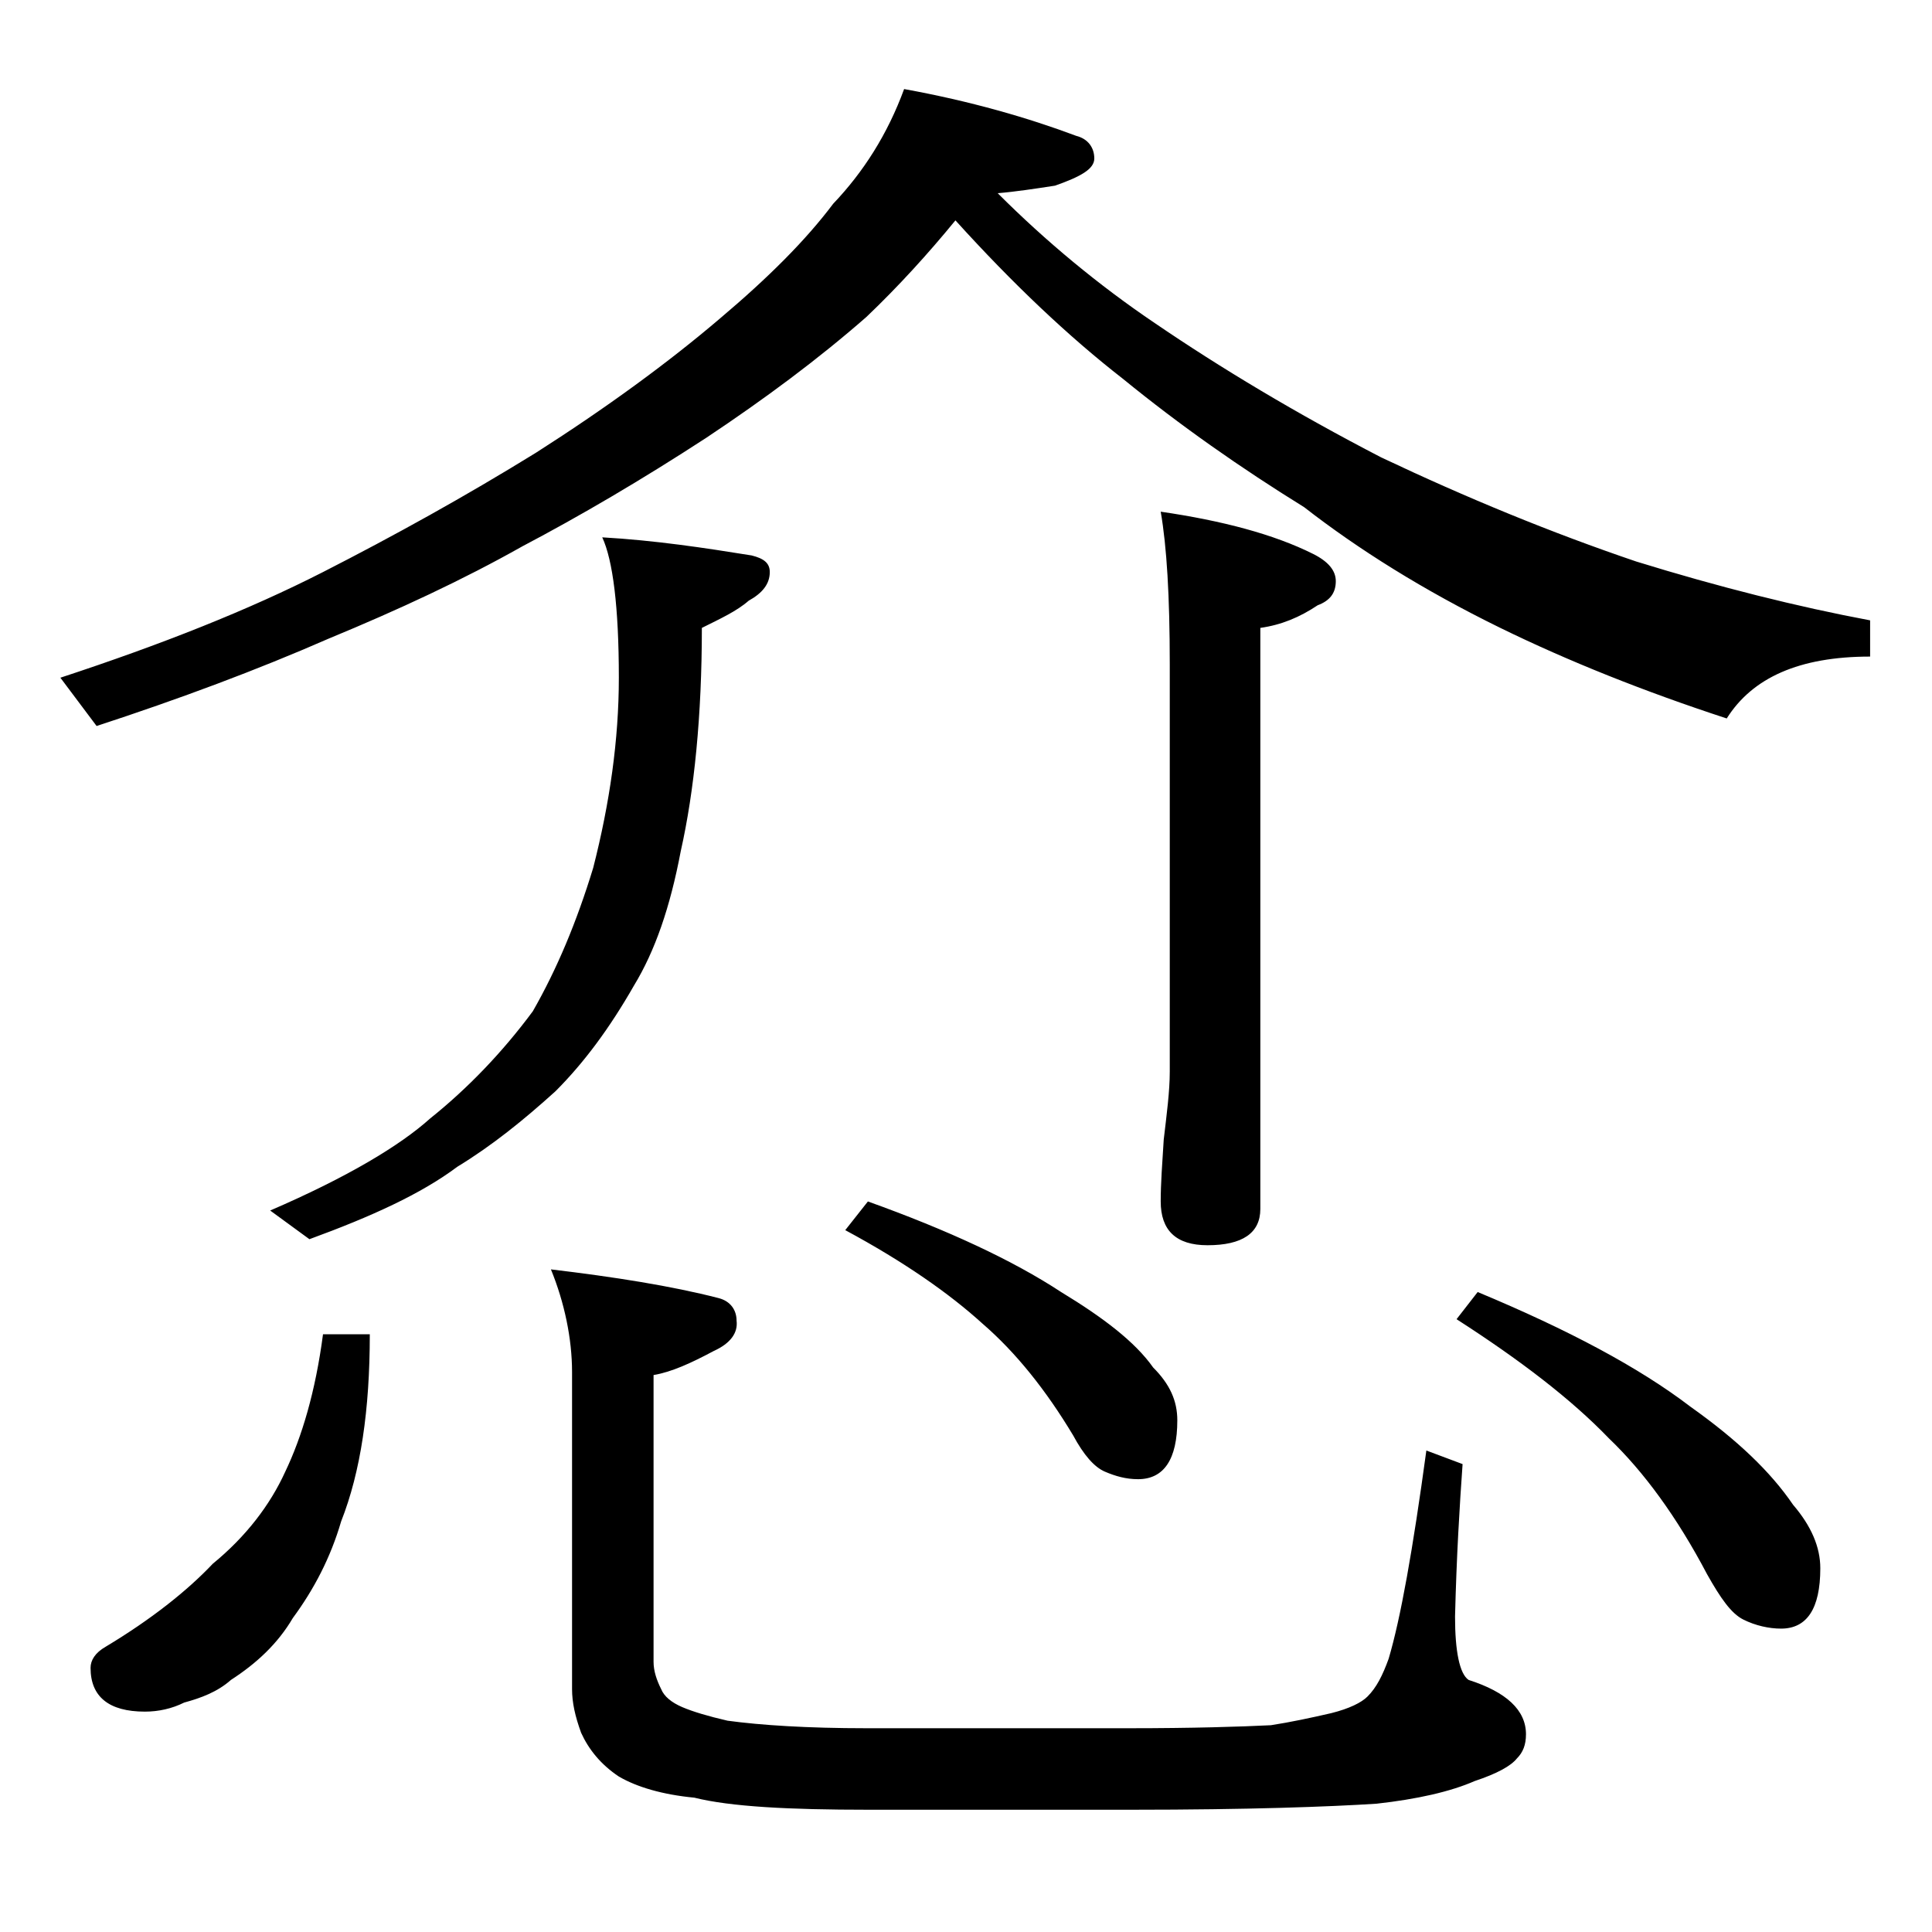
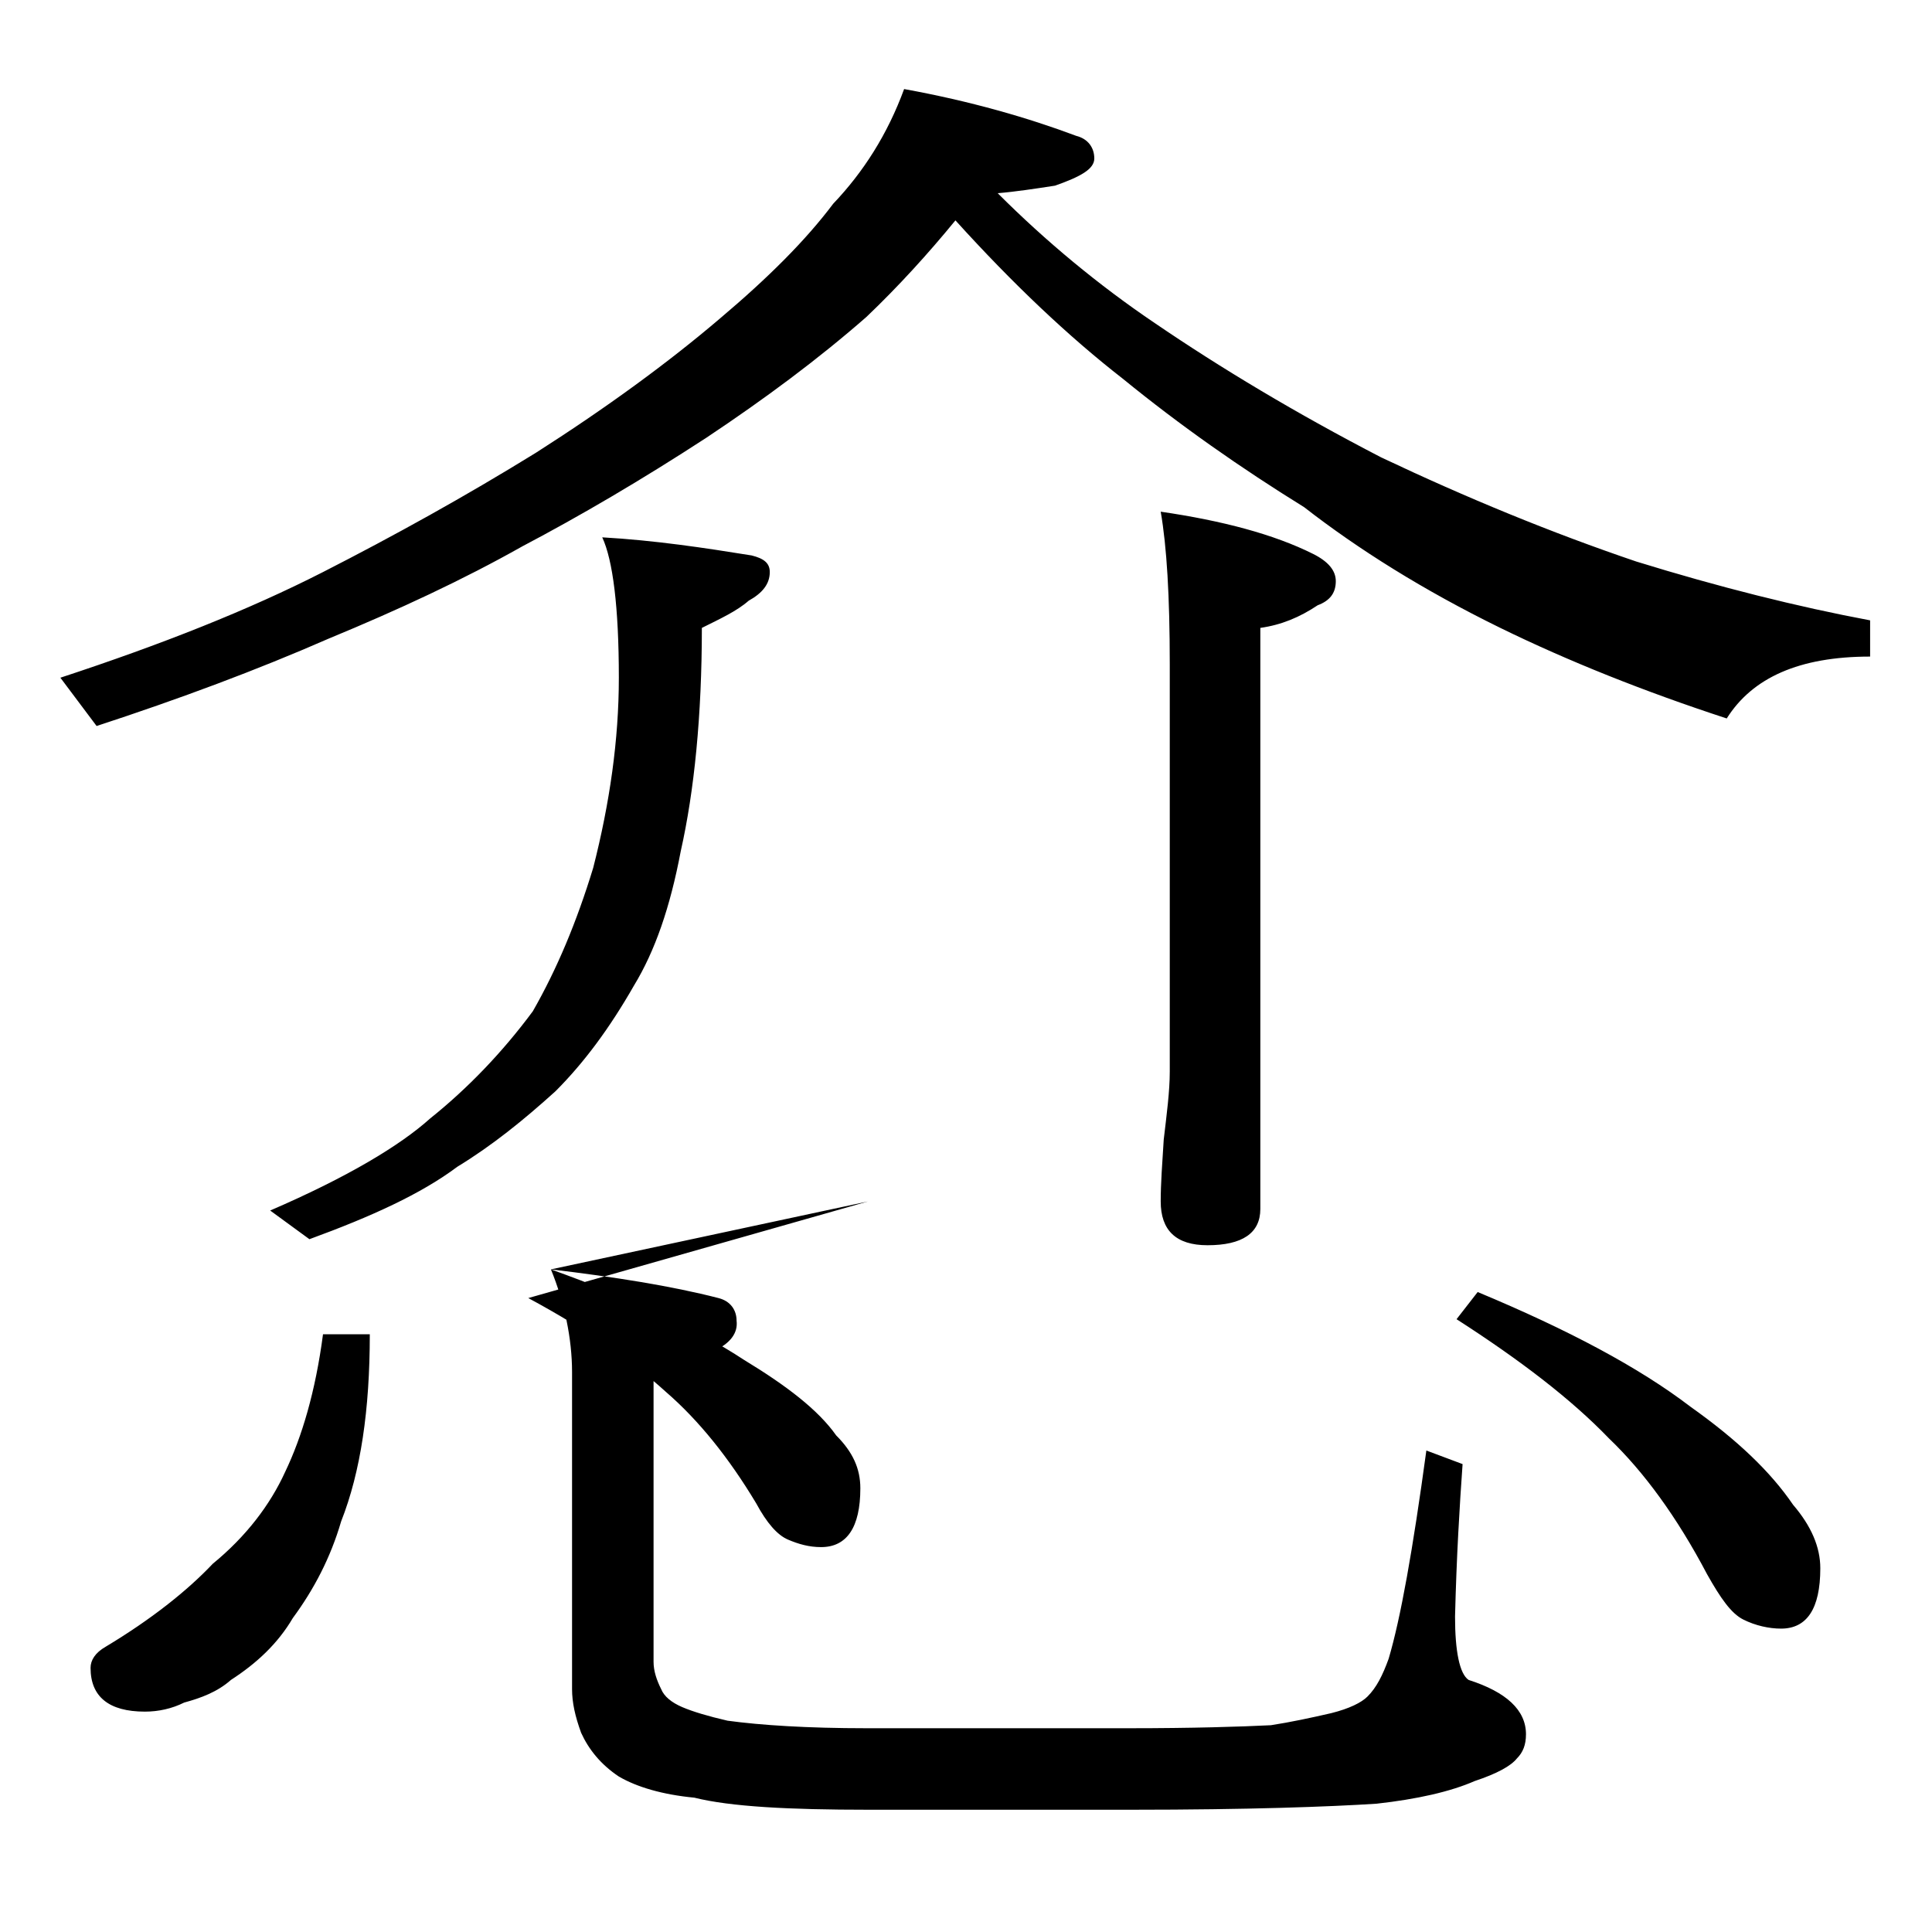
<svg xmlns="http://www.w3.org/2000/svg" version="1.1" id="Layer_1" x="0px" y="0px" viewBox="0 0 128 128" enable-background="new 0 0 128 128" xml:space="preserve">
-   <path d="M59.9,5.9c4.4,0.8,8.2,1.9,11.4,3.1c0.8,0.2,1.2,0.8,1.2,1.5c0,0.7-0.9,1.2-2.6,1.8c-1.3,0.2-2.6,0.4-3.8,0.5  c3.2,3.2,6.7,6.1,10.4,8.6c4.4,3,9.4,6,15,8.9c5.7,2.7,11.3,5,16.9,6.9c5.5,1.7,10.7,3,15.5,3.9v2.4c-4.7,0-7.8,1.4-9.5,4.1  c-5.5-1.8-10.5-3.8-15-6c-5.1-2.5-9.4-5.2-13-8c-4.2-2.6-8.2-5.4-12-8.5c-3.6-2.8-7.3-6.3-11.1-10.5c-1.8,2.2-3.8,4.4-5.9,6.4  c-3.2,2.8-6.7,5.4-10.6,8c-4.3,2.8-8.4,5.2-12.2,7.2c-3.9,2.2-8.2,4.2-12.8,6.1c-4.8,2.1-9.9,4-15.4,5.8L4,44.9  c6.7-2.2,12.5-4.5,17.4-7c4.7-2.4,9.4-5,14.1-7.9c4.7-3,8.8-6,12.2-8.9c3.2-2.7,5.7-5.2,7.5-7.6C57.2,11.4,58.8,8.9,59.9,5.9z   M21.4,88.4h3.1c0,5-0.6,9.1-1.9,12.4c-0.7,2.4-1.8,4.5-3.2,6.4c-1,1.7-2.4,3-4.1,4.1c-0.9,0.8-2,1.2-3.1,1.5  c-0.8,0.4-1.7,0.6-2.6,0.6c-2.4,0-3.6-1-3.6-2.9c0-0.5,0.3-1,1-1.4c3-1.8,5.4-3.7,7.1-5.5c2.2-1.8,3.8-3.9,4.8-6.1  C20,95.2,20.9,92.2,21.4,88.4z M39.9,35.6c3.5,0.2,6.8,0.7,9.9,1.2c0.8,0.2,1.2,0.5,1.2,1.1c0,0.8-0.5,1.4-1.4,1.9  c-0.8,0.7-1.9,1.2-3.1,1.8c0,5.8-0.5,10.8-1.4,14.8c-0.7,3.7-1.7,6.6-3.1,8.9c-1.6,2.8-3.3,5.1-5.2,7c-2.1,1.9-4.2,3.6-6.5,5  c-2.4,1.8-5.7,3.3-9.8,4.8l-2.6-1.9c5.1-2.2,8.6-4.3,10.6-6.1c2.5-2,4.8-4.4,6.8-7.1c1.6-2.8,2.9-5.9,4-9.5C40.4,53.2,41,49,41,44.9  C41,40.2,40.6,37.1,39.9,35.6z M36.5,84.1c4.2,0.5,8,1.1,11.1,1.9c0.8,0.2,1.2,0.8,1.2,1.5c0.1,0.8-0.4,1.5-1.5,2  c-1.5,0.8-2.8,1.4-4,1.6v19c0,0.6,0.2,1.2,0.5,1.8c0.2,0.5,0.7,0.9,1.4,1.2c0.7,0.3,1.7,0.6,3,0.9c2.2,0.3,5.3,0.5,9.2,0.5h17.4  c4.2,0,7.4-0.1,9.4-0.2c1.3-0.2,2.7-0.5,4-0.8c1.2-0.3,2-0.7,2.4-1.1c0.6-0.6,1-1.4,1.4-2.5c0.8-2.7,1.6-7.2,2.5-13.8l2.4,0.9  c-0.2,2.8-0.4,6.1-0.5,10.1c0,2.3,0.3,3.8,0.9,4.2c2.5,0.8,3.8,2,3.8,3.6c0,0.7-0.2,1.2-0.6,1.6c-0.4,0.5-1.3,1-2.8,1.5  c-1.6,0.7-3.8,1.2-6.5,1.5c-3.1,0.2-8.5,0.4-16.2,0.4H57.5c-5.2,0-9.1-0.2-11.5-0.8c-2.1-0.2-3.8-0.7-5-1.4c-1.2-0.8-2-1.8-2.5-2.9  c-0.4-1.1-0.6-2-0.6-2.9v-21C37.9,88.7,37.4,86.3,36.5,84.1z M57.5,79.6c5.3,1.9,9.6,3.9,12.8,6c2.8,1.7,4.9,3.3,6.1,5  c1.1,1.1,1.6,2.2,1.6,3.5c0,2.6-0.9,3.9-2.6,3.9c-0.8,0-1.5-0.2-2.2-0.5c-0.7-0.3-1.4-1.1-2.1-2.4c-1.8-3-3.8-5.5-6-7.4  c-2.2-2-5.2-4.1-9.1-6.2L57.5,79.6z M76.9,33.9c4.1,0.6,7.5,1.5,10.1,2.8c1,0.5,1.5,1.1,1.5,1.8c0,0.8-0.4,1.3-1.2,1.6  c-1.2,0.8-2.4,1.3-3.8,1.5v38.5c0,1.6-1.2,2.4-3.5,2.4c-2.1,0-3.1-1-3.1-2.9c0-1.2,0.1-2.5,0.2-4.1c0.2-1.7,0.4-3.2,0.4-4.5v-27  C77.5,39.5,77.3,36.2,76.9,33.9z M97.9,85.6c6,2.5,10.7,5,14.1,7.6c3.1,2.2,5.3,4.3,6.8,6.5c1.2,1.4,1.8,2.8,1.8,4.2  c0,2.7-0.9,4-2.6,4c-0.8,0-1.7-0.2-2.5-0.6c-0.8-0.4-1.5-1.4-2.4-3c-2-3.8-4.2-6.8-6.5-9c-2.5-2.6-5.9-5.2-10.1-7.9L97.9,85.6z" />
+   <path d="M59.9,5.9c4.4,0.8,8.2,1.9,11.4,3.1c0.8,0.2,1.2,0.8,1.2,1.5c0,0.7-0.9,1.2-2.6,1.8c-1.3,0.2-2.6,0.4-3.8,0.5  c3.2,3.2,6.7,6.1,10.4,8.6c4.4,3,9.4,6,15,8.9c5.7,2.7,11.3,5,16.9,6.9c5.5,1.7,10.7,3,15.5,3.9v2.4c-4.7,0-7.8,1.4-9.5,4.1  c-5.5-1.8-10.5-3.8-15-6c-5.1-2.5-9.4-5.2-13-8c-4.2-2.6-8.2-5.4-12-8.5c-3.6-2.8-7.3-6.3-11.1-10.5c-1.8,2.2-3.8,4.4-5.9,6.4  c-3.2,2.8-6.7,5.4-10.6,8c-4.3,2.8-8.4,5.2-12.2,7.2c-3.9,2.2-8.2,4.2-12.8,6.1c-4.8,2.1-9.9,4-15.4,5.8L4,44.9  c6.7-2.2,12.5-4.5,17.4-7c4.7-2.4,9.4-5,14.1-7.9c4.7-3,8.8-6,12.2-8.9c3.2-2.7,5.7-5.2,7.5-7.6C57.2,11.4,58.8,8.9,59.9,5.9z   M21.4,88.4h3.1c0,5-0.6,9.1-1.9,12.4c-0.7,2.4-1.8,4.5-3.2,6.4c-1,1.7-2.4,3-4.1,4.1c-0.9,0.8-2,1.2-3.1,1.5  c-0.8,0.4-1.7,0.6-2.6,0.6c-2.4,0-3.6-1-3.6-2.9c0-0.5,0.3-1,1-1.4c3-1.8,5.4-3.7,7.1-5.5c2.2-1.8,3.8-3.9,4.8-6.1  C20,95.2,20.9,92.2,21.4,88.4z M39.9,35.6c3.5,0.2,6.8,0.7,9.9,1.2c0.8,0.2,1.2,0.5,1.2,1.1c0,0.8-0.5,1.4-1.4,1.9  c-0.8,0.7-1.9,1.2-3.1,1.8c0,5.8-0.5,10.8-1.4,14.8c-0.7,3.7-1.7,6.6-3.1,8.9c-1.6,2.8-3.3,5.1-5.2,7c-2.1,1.9-4.2,3.6-6.5,5  c-2.4,1.8-5.7,3.3-9.8,4.8l-2.6-1.9c5.1-2.2,8.6-4.3,10.6-6.1c2.5-2,4.8-4.4,6.8-7.1c1.6-2.8,2.9-5.9,4-9.5C40.4,53.2,41,49,41,44.9  C41,40.2,40.6,37.1,39.9,35.6z M36.5,84.1c4.2,0.5,8,1.1,11.1,1.9c0.8,0.2,1.2,0.8,1.2,1.5c0.1,0.8-0.4,1.5-1.5,2  c-1.5,0.8-2.8,1.4-4,1.6v19c0,0.6,0.2,1.2,0.5,1.8c0.2,0.5,0.7,0.9,1.4,1.2c0.7,0.3,1.7,0.6,3,0.9c2.2,0.3,5.3,0.5,9.2,0.5h17.4  c4.2,0,7.4-0.1,9.4-0.2c1.3-0.2,2.7-0.5,4-0.8c1.2-0.3,2-0.7,2.4-1.1c0.6-0.6,1-1.4,1.4-2.5c0.8-2.7,1.6-7.2,2.5-13.8l2.4,0.9  c-0.2,2.8-0.4,6.1-0.5,10.1c0,2.3,0.3,3.8,0.9,4.2c2.5,0.8,3.8,2,3.8,3.6c0,0.7-0.2,1.2-0.6,1.6c-0.4,0.5-1.3,1-2.8,1.5  c-1.6,0.7-3.8,1.2-6.5,1.5c-3.1,0.2-8.5,0.4-16.2,0.4H57.5c-5.2,0-9.1-0.2-11.5-0.8c-2.1-0.2-3.8-0.7-5-1.4c-1.2-0.8-2-1.8-2.5-2.9  c-0.4-1.1-0.6-2-0.6-2.9v-21C37.9,88.7,37.4,86.3,36.5,84.1z c5.3,1.9,9.6,3.9,12.8,6c2.8,1.7,4.9,3.3,6.1,5  c1.1,1.1,1.6,2.2,1.6,3.5c0,2.6-0.9,3.9-2.6,3.9c-0.8,0-1.5-0.2-2.2-0.5c-0.7-0.3-1.4-1.1-2.1-2.4c-1.8-3-3.8-5.5-6-7.4  c-2.2-2-5.2-4.1-9.1-6.2L57.5,79.6z M76.9,33.9c4.1,0.6,7.5,1.5,10.1,2.8c1,0.5,1.5,1.1,1.5,1.8c0,0.8-0.4,1.3-1.2,1.6  c-1.2,0.8-2.4,1.3-3.8,1.5v38.5c0,1.6-1.2,2.4-3.5,2.4c-2.1,0-3.1-1-3.1-2.9c0-1.2,0.1-2.5,0.2-4.1c0.2-1.7,0.4-3.2,0.4-4.5v-27  C77.5,39.5,77.3,36.2,76.9,33.9z M97.9,85.6c6,2.5,10.7,5,14.1,7.6c3.1,2.2,5.3,4.3,6.8,6.5c1.2,1.4,1.8,2.8,1.8,4.2  c0,2.7-0.9,4-2.6,4c-0.8,0-1.7-0.2-2.5-0.6c-0.8-0.4-1.5-1.4-2.4-3c-2-3.8-4.2-6.8-6.5-9c-2.5-2.6-5.9-5.2-10.1-7.9L97.9,85.6z" />
</svg>